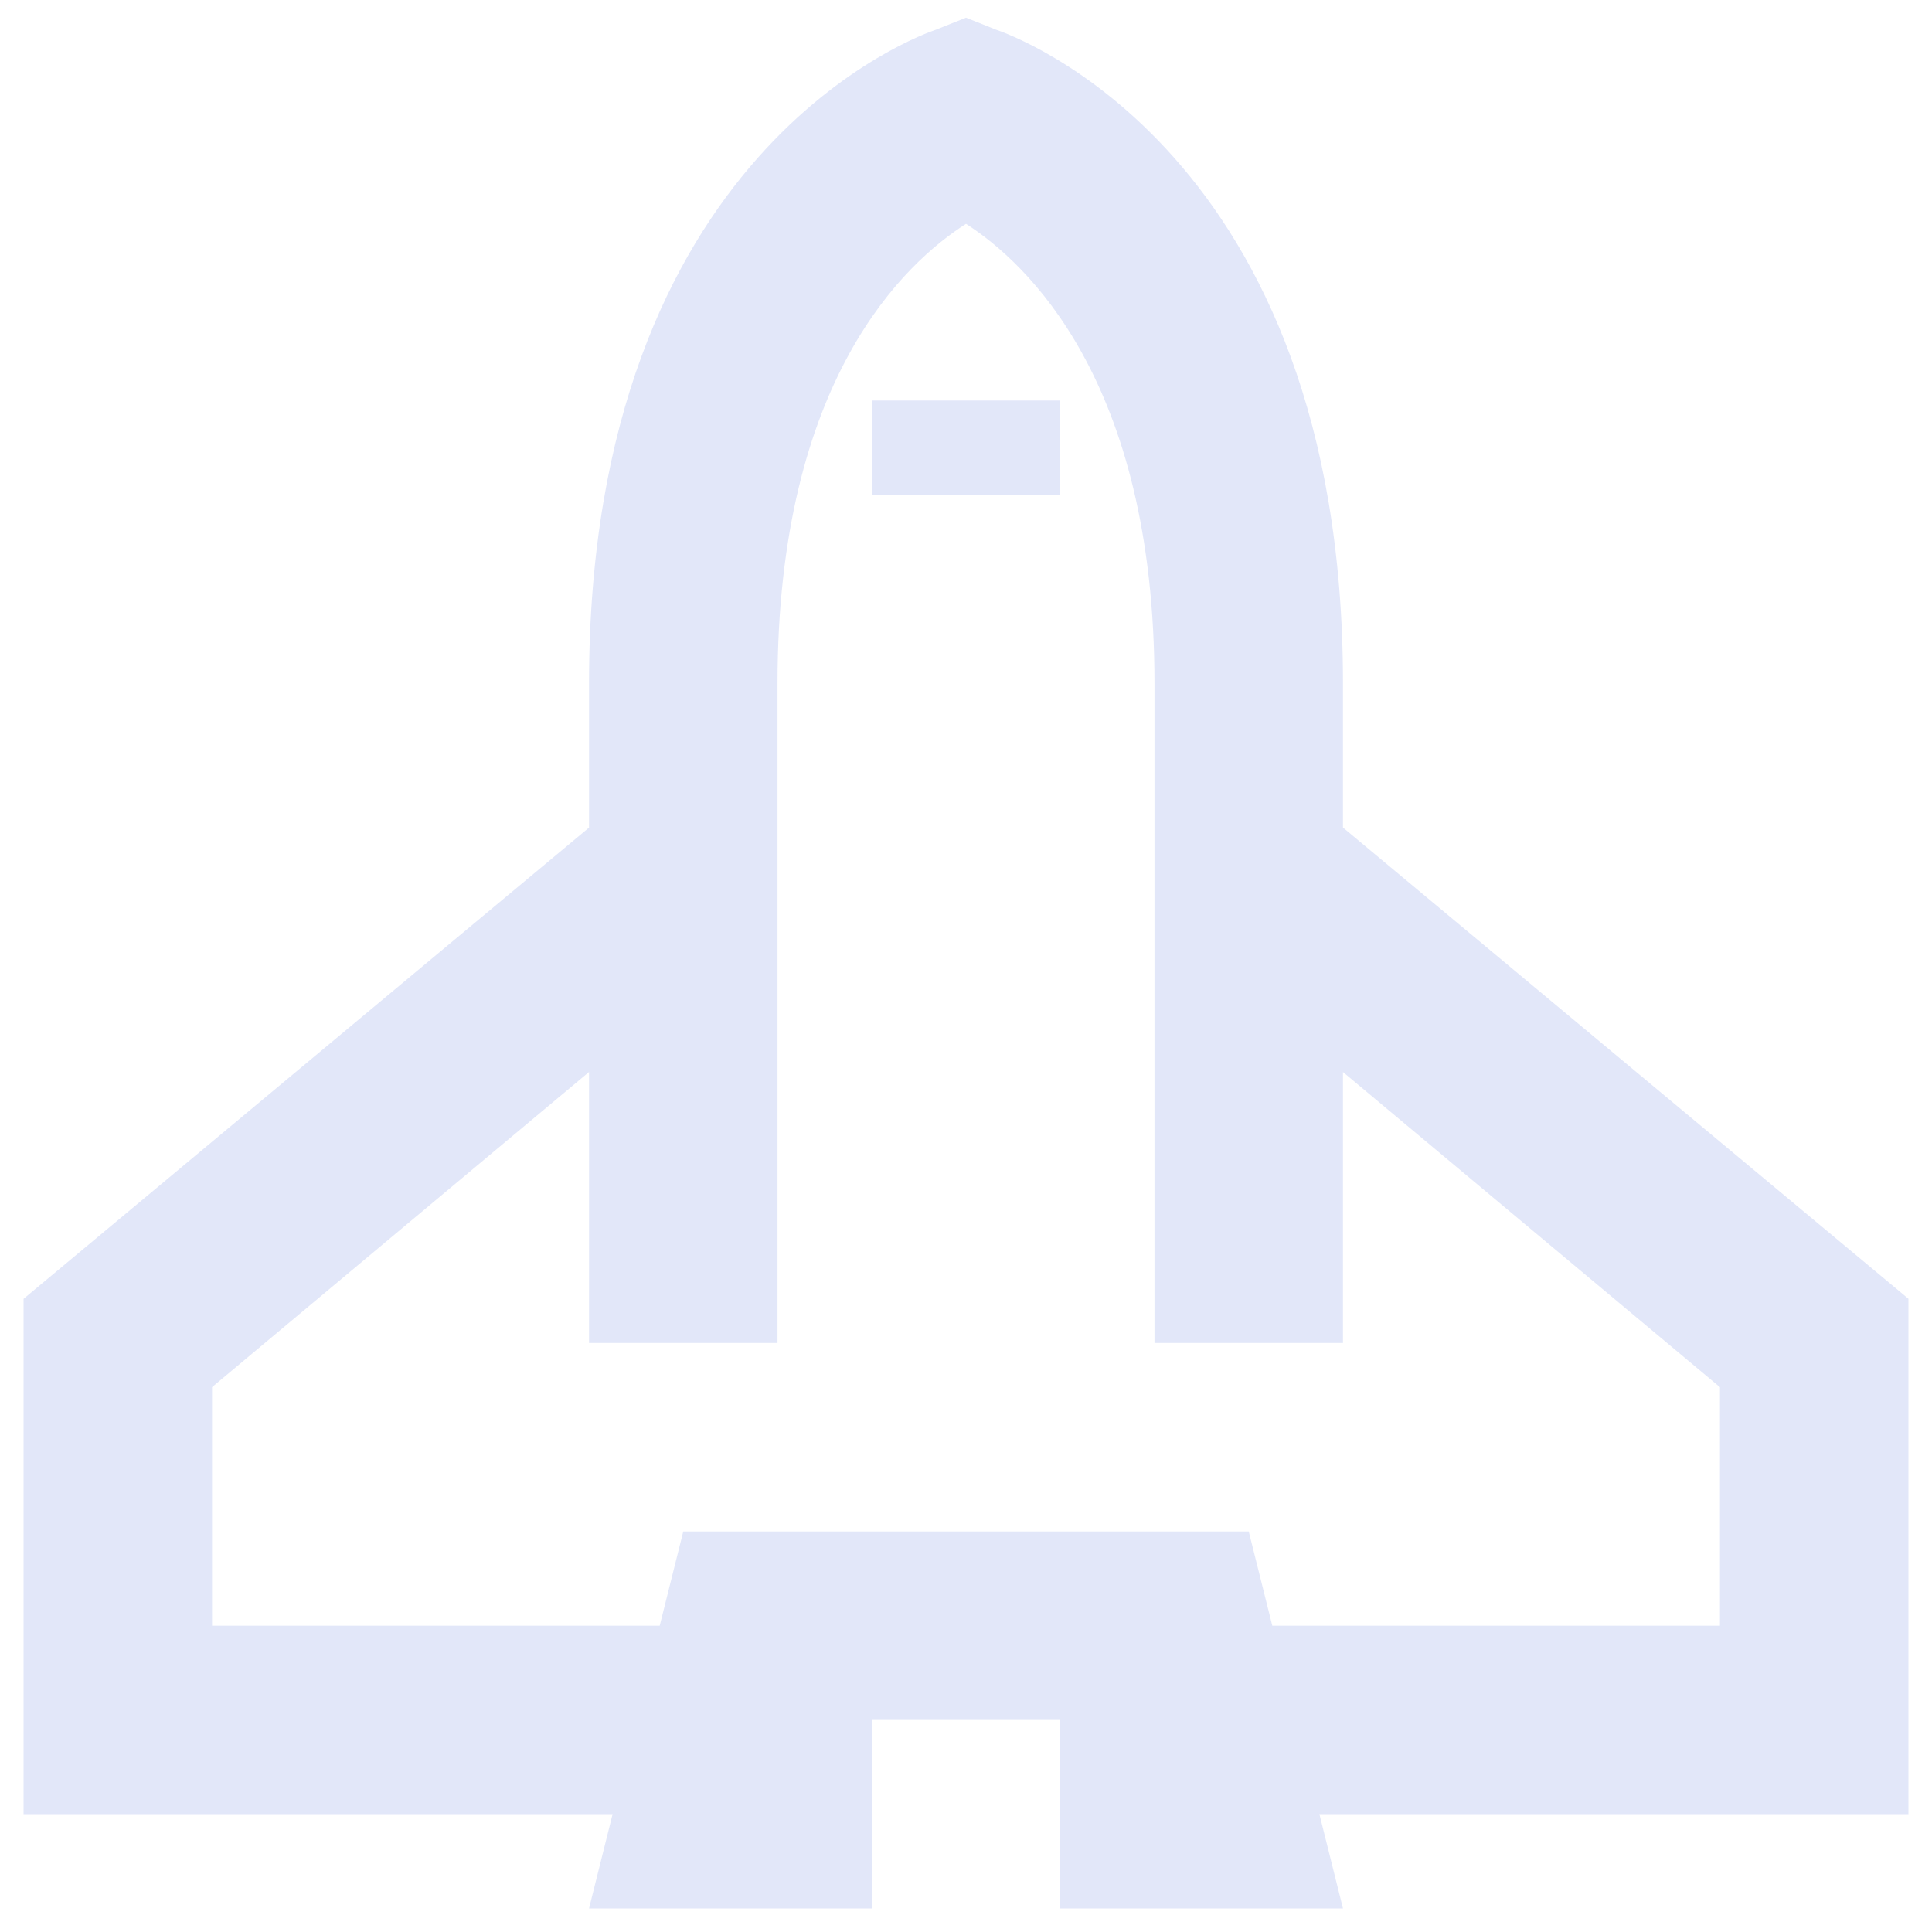
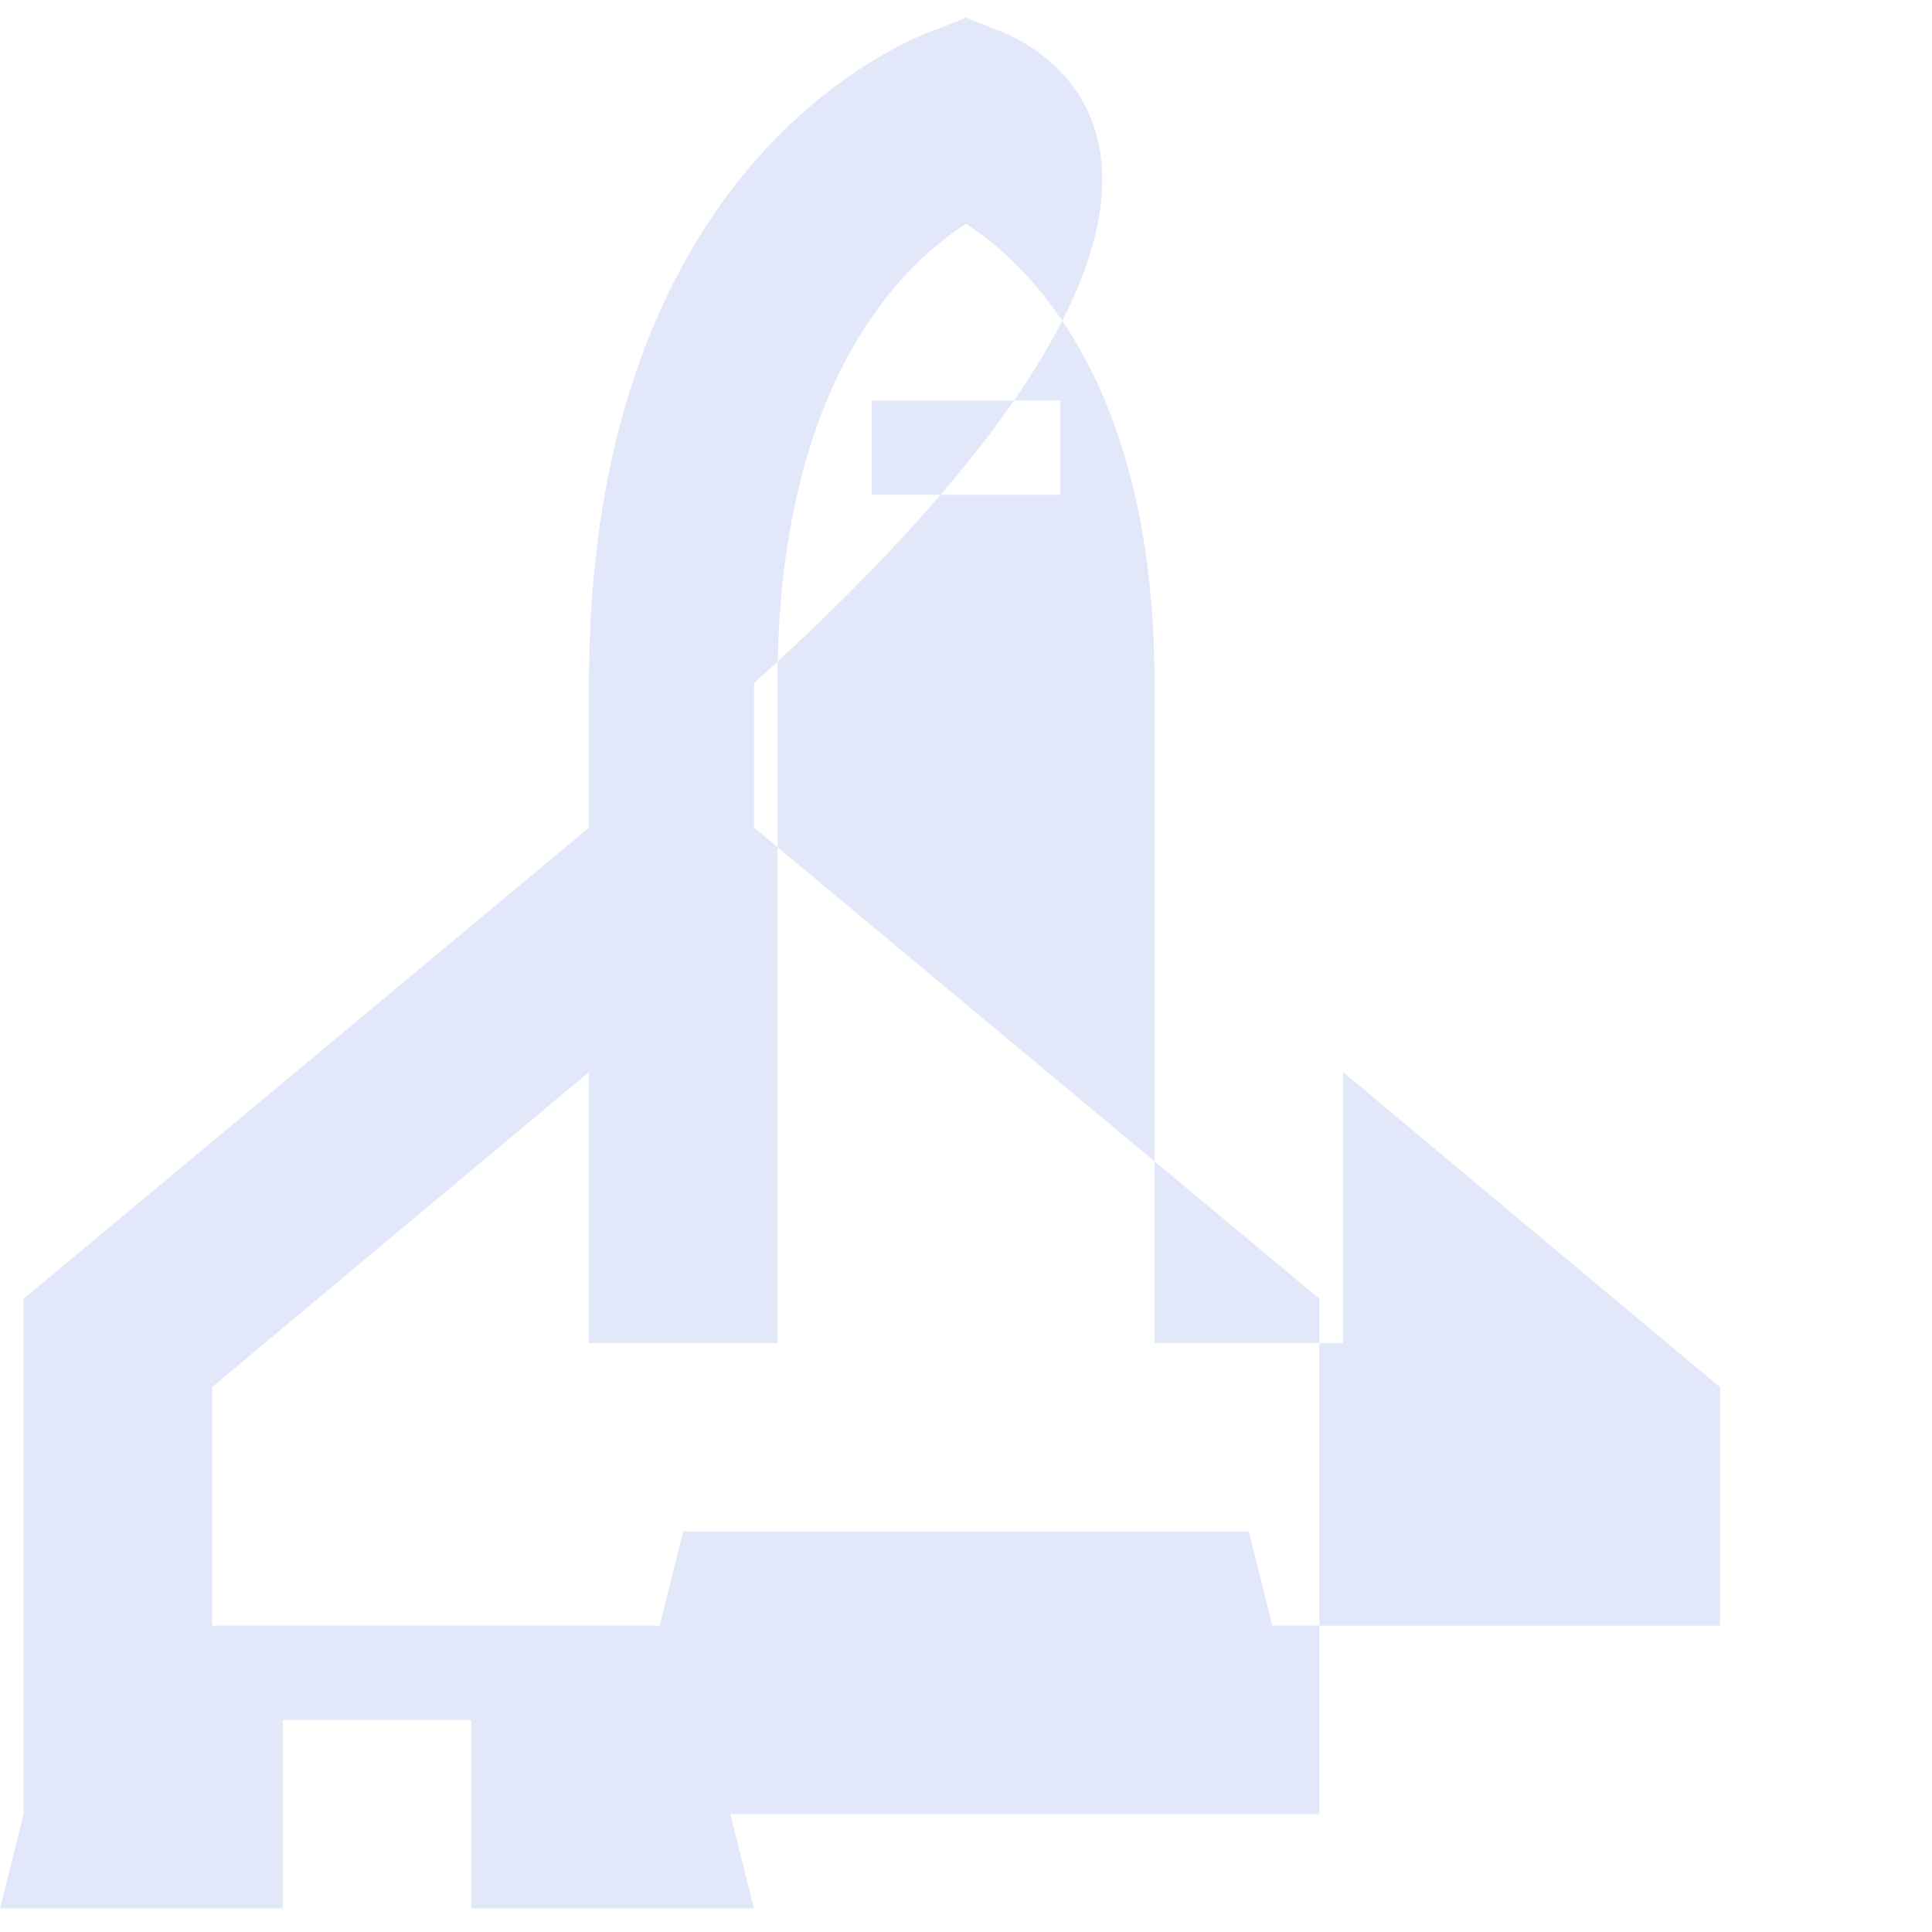
<svg xmlns="http://www.w3.org/2000/svg" width="41" height="41">
-   <path d="M.5 38.5H13l-.5 2h6v-4h4v4h6l-.5-2h12.5V27.562l-12-10V14.5C28.5 3.187 21.43.727 21.125.625L20.5.375l-.625.25C19.57.727 12.5 3.187 12.5 14.5v3.063l-12 10V38.5zm4-4v-5.063l8-6.688V28.5h4v-14c0-6.461 2.727-8.938 4-9.75 1.266.813 4 3.313 4 9.75v14h4v-5.75l8 6.688V34.5H27l-.5-2h-12l-.5 2H4.5zm14-24h4v-2h-4v2z" fill="#E2E7F9" />
+   <path d="M.5 38.5l-.5 2h6v-4h4v4h6l-.5-2h12.5V27.562l-12-10V14.5C28.5 3.187 21.43.727 21.125.625L20.5.375l-.625.25C19.57.727 12.5 3.187 12.5 14.5v3.063l-12 10V38.5zm4-4v-5.063l8-6.688V28.5h4v-14c0-6.461 2.727-8.938 4-9.75 1.266.813 4 3.313 4 9.75v14h4v-5.75l8 6.688V34.5H27l-.5-2h-12l-.5 2H4.5zm14-24h4v-2h-4v2z" fill="#E2E7F9" />
</svg>